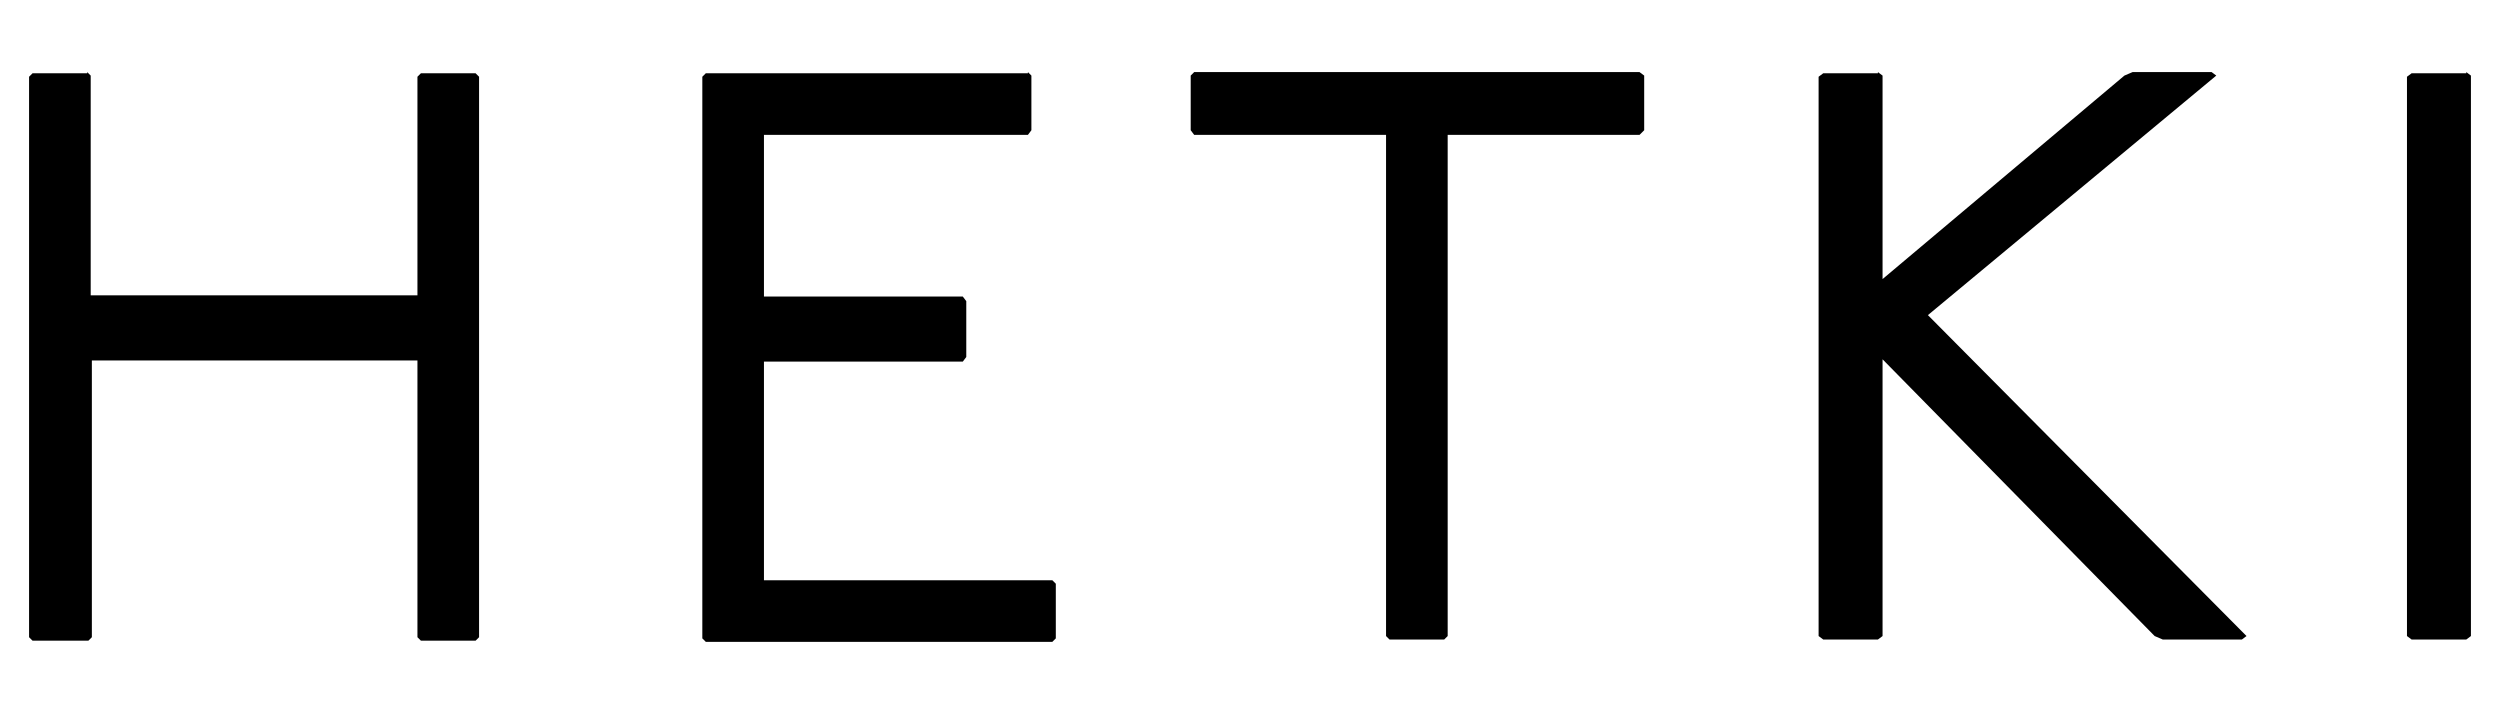
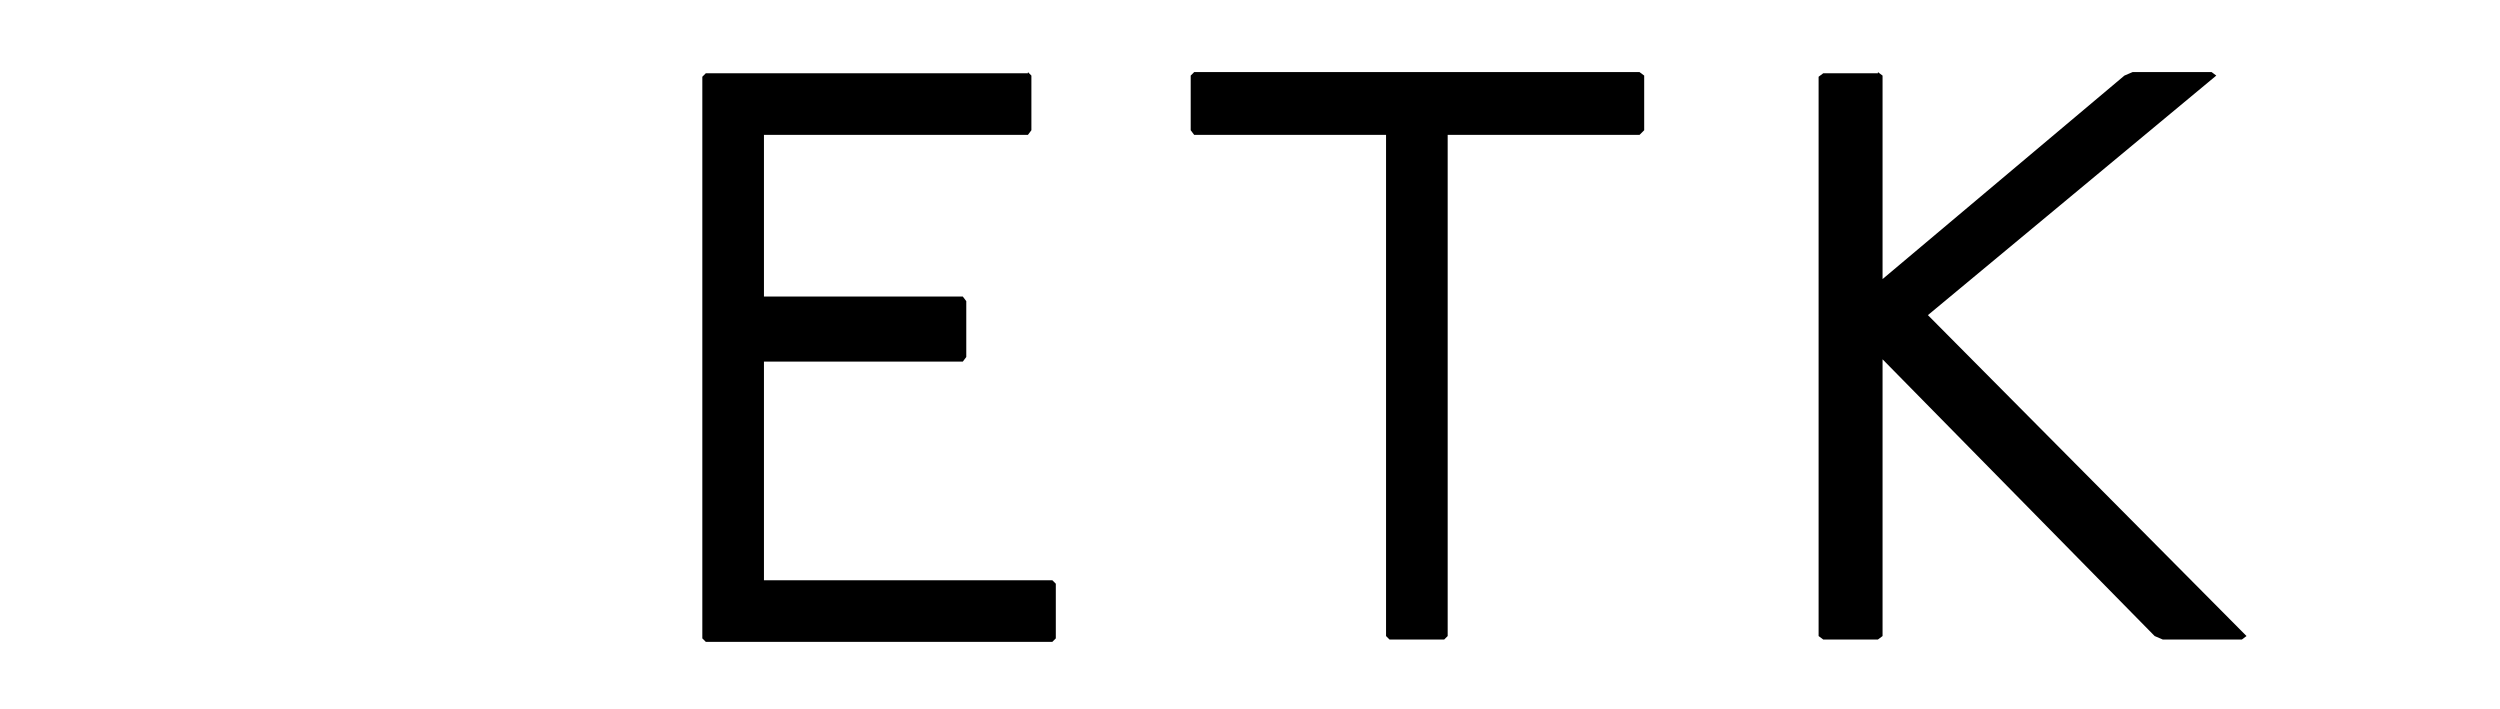
<svg xmlns="http://www.w3.org/2000/svg" viewBox="0 0 215 61" version="1.1" data-sanitized-data-name="图层 1" data-name="图层 1" id="_图层_1">
  <defs>
    <style>
      .cls-1 {
        fill: #000;
        stroke-width: 0px;
      }
    </style>
  </defs>
-   <path d="M7.5,6.2l.3.3v18.9h28.1V6.6l.3-.3h4.7l.3.3v48.2l-.3.3h-4.7l-.3-.3v-23.8H7.9v23.8l-.3.3H2.8l-.3-.3V6.6l.3-.3h4.7Z" class="cls-1" />
  <path d="M88.4,6.2l.3.3v4.7l-.3.4h-22.7v13.9h17.1l.3.4v4.8l-.3.4h-17.1v18.8h24.8l.3.3v4.7l-.3.3h-29.8l-.3-.3V6.6l.3-.3h27.7Z" class="cls-1" />
  <path d="M141,6.2l.4.3v4.7l-.4.4h-16.5v43.1l-.3.3h-4.7l-.3-.3V11.6h-16.5l-.3-.4v-4.7l.3-.3h38.4Z" class="cls-1" />
  <path d="M161.5,6.2l.4.3v17.5l20.8-17.5.7-.3h6.8l.4.3-24.8,20.6,27.4,27.6-.4.3h-6.8l-.7-.3-23.4-23.8v23.8l-.4.3h-4.7l-.4-.3V6.6l.4-.3h4.7Z" class="cls-1" />
-   <path d="M212.1,6.2l.4.3v48.2l-.4.3h-4.7l-.4-.3V6.6l.4-.3h4.7Z" class="cls-1" />
</svg>